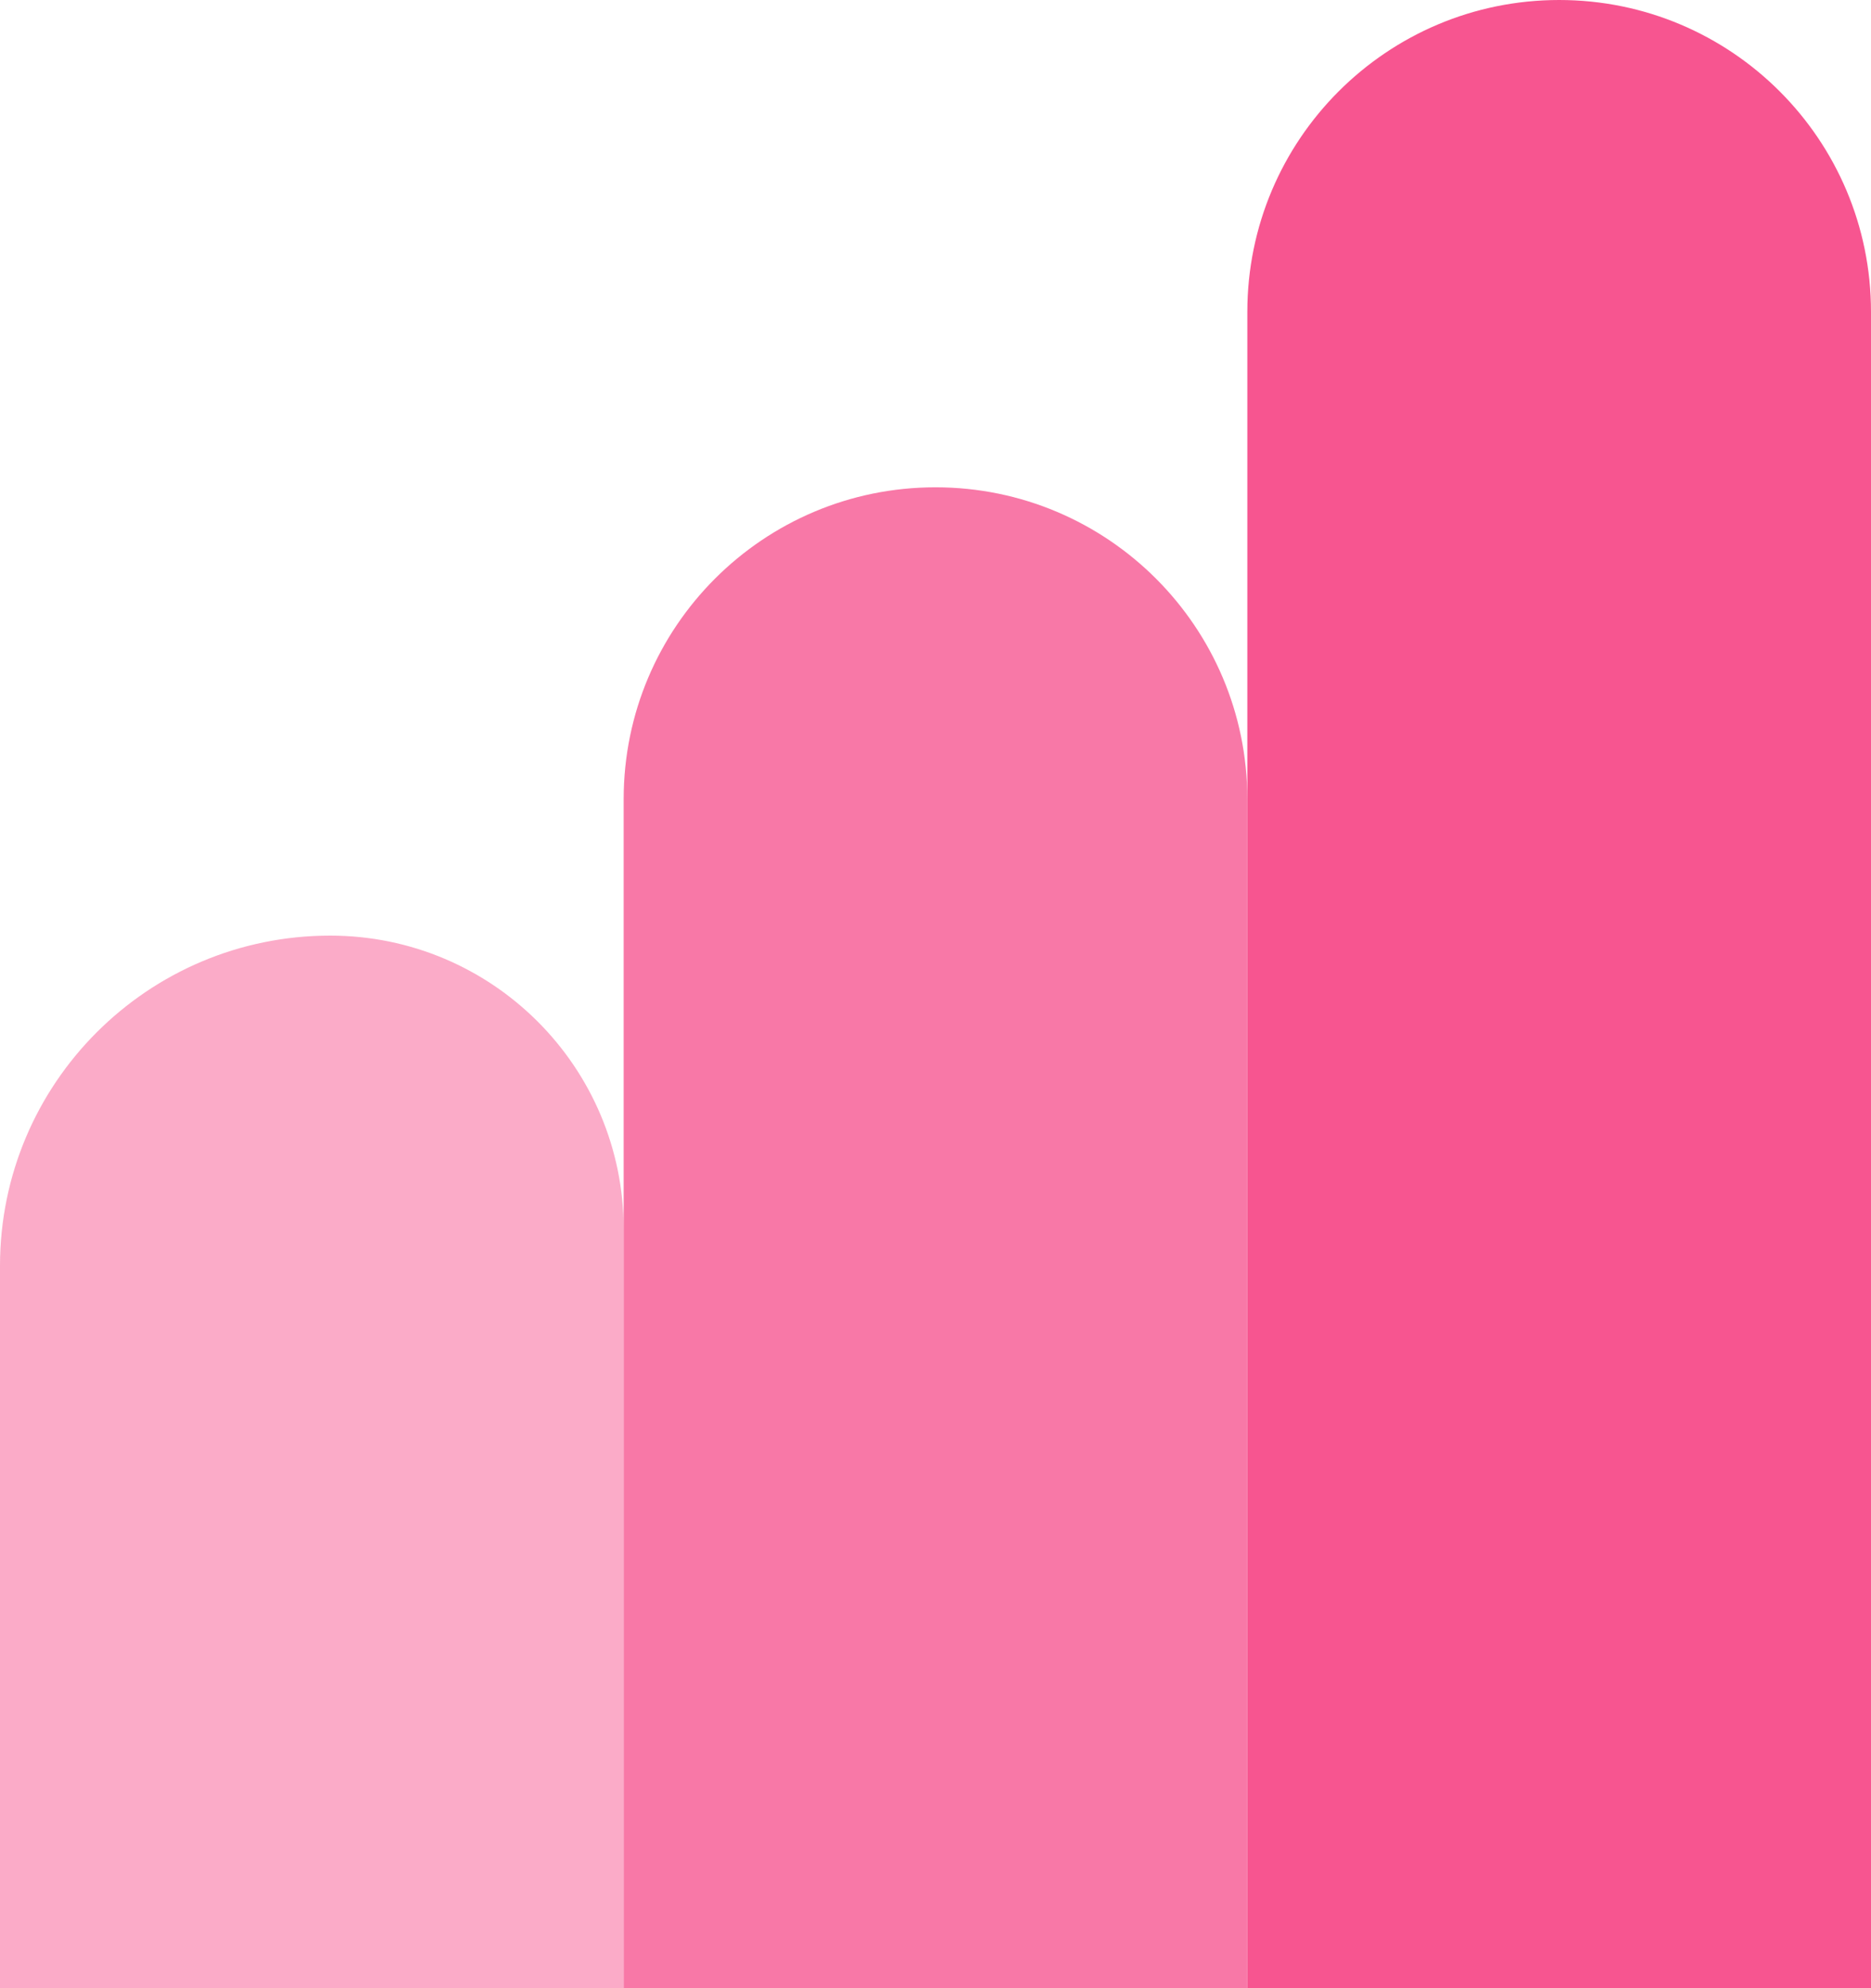
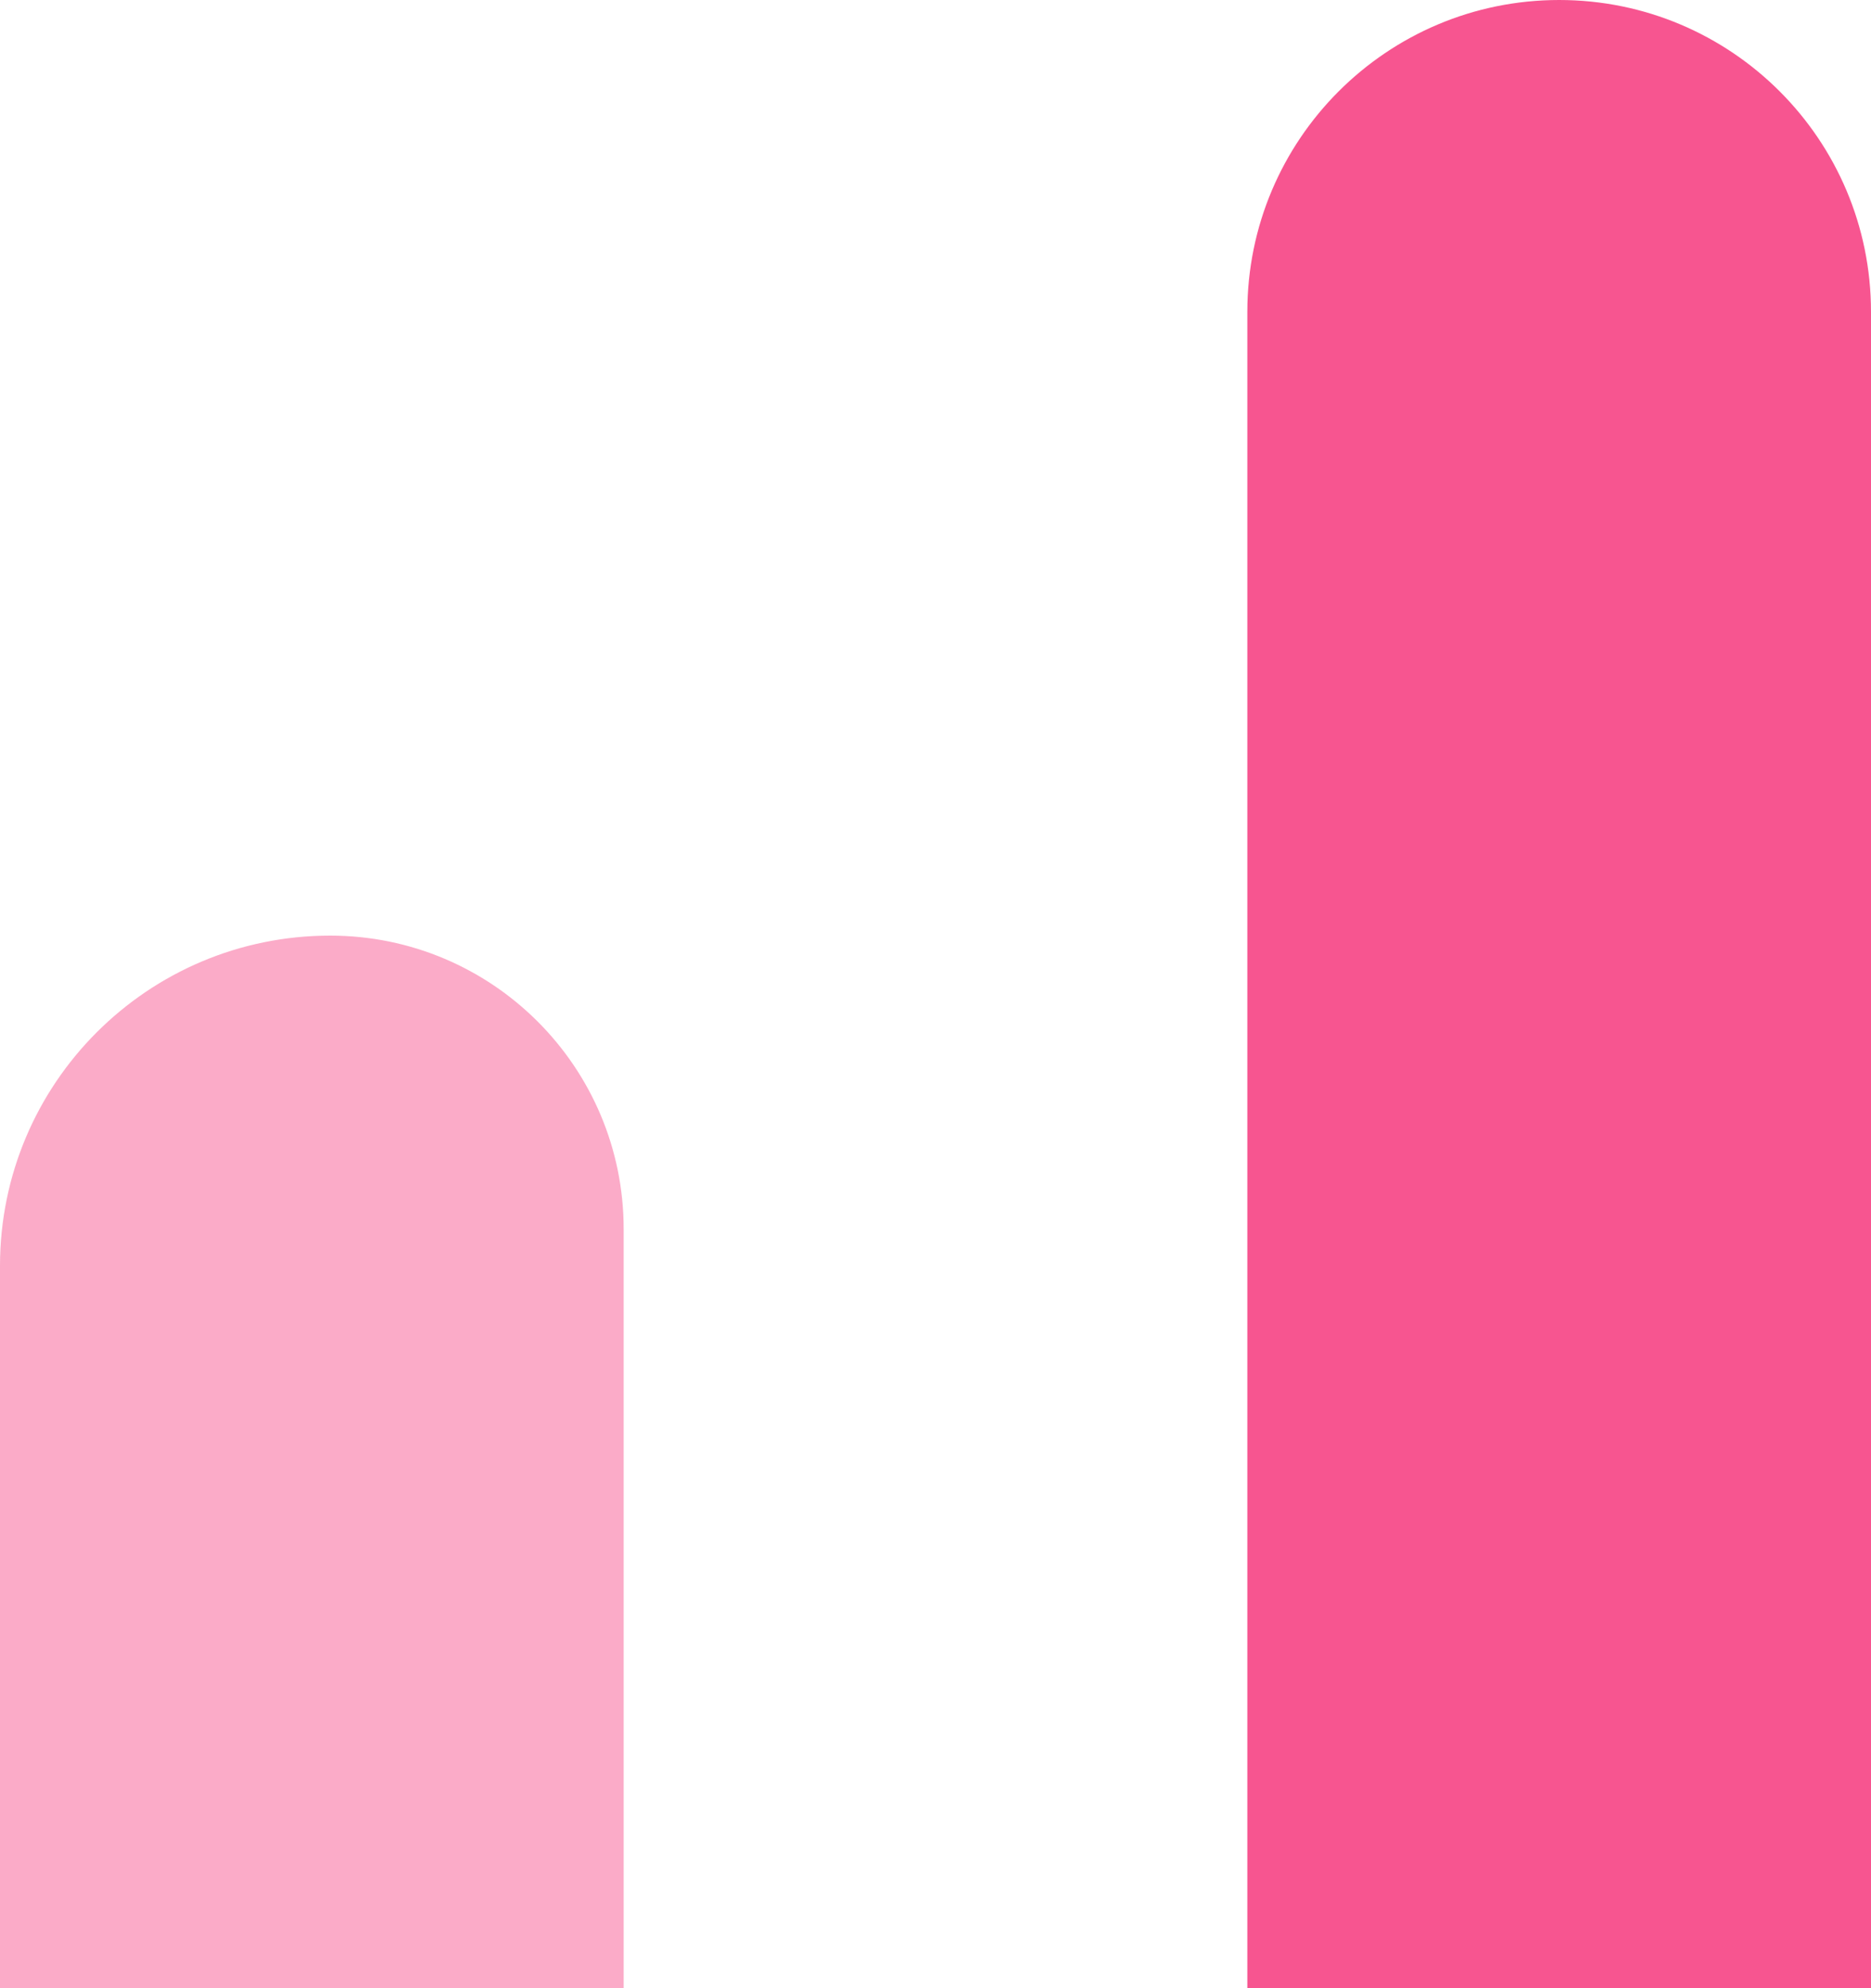
<svg xmlns="http://www.w3.org/2000/svg" width="288" height="306" viewBox="0 0 288 306" fill="none">
  <path d="M0 194.824C0 166.754 22.755 144 50.824 144C75.774 144 96 164.226 96 189.176V306H0V194.824Z" fill="#F75590" fill-opacity="0.49" />
-   <path d="M96 123C96 96.49 117.49 75 144 75C170.51 75 192 96.49 192 123V306H96V123Z" fill="#F75590" fill-opacity="0.79" />
  <path d="M192 48C192 21.49 213.49 0 240 0C266.51 0 288 21.49 288 48V306H192V48Z" fill="#F75590" />
</svg>